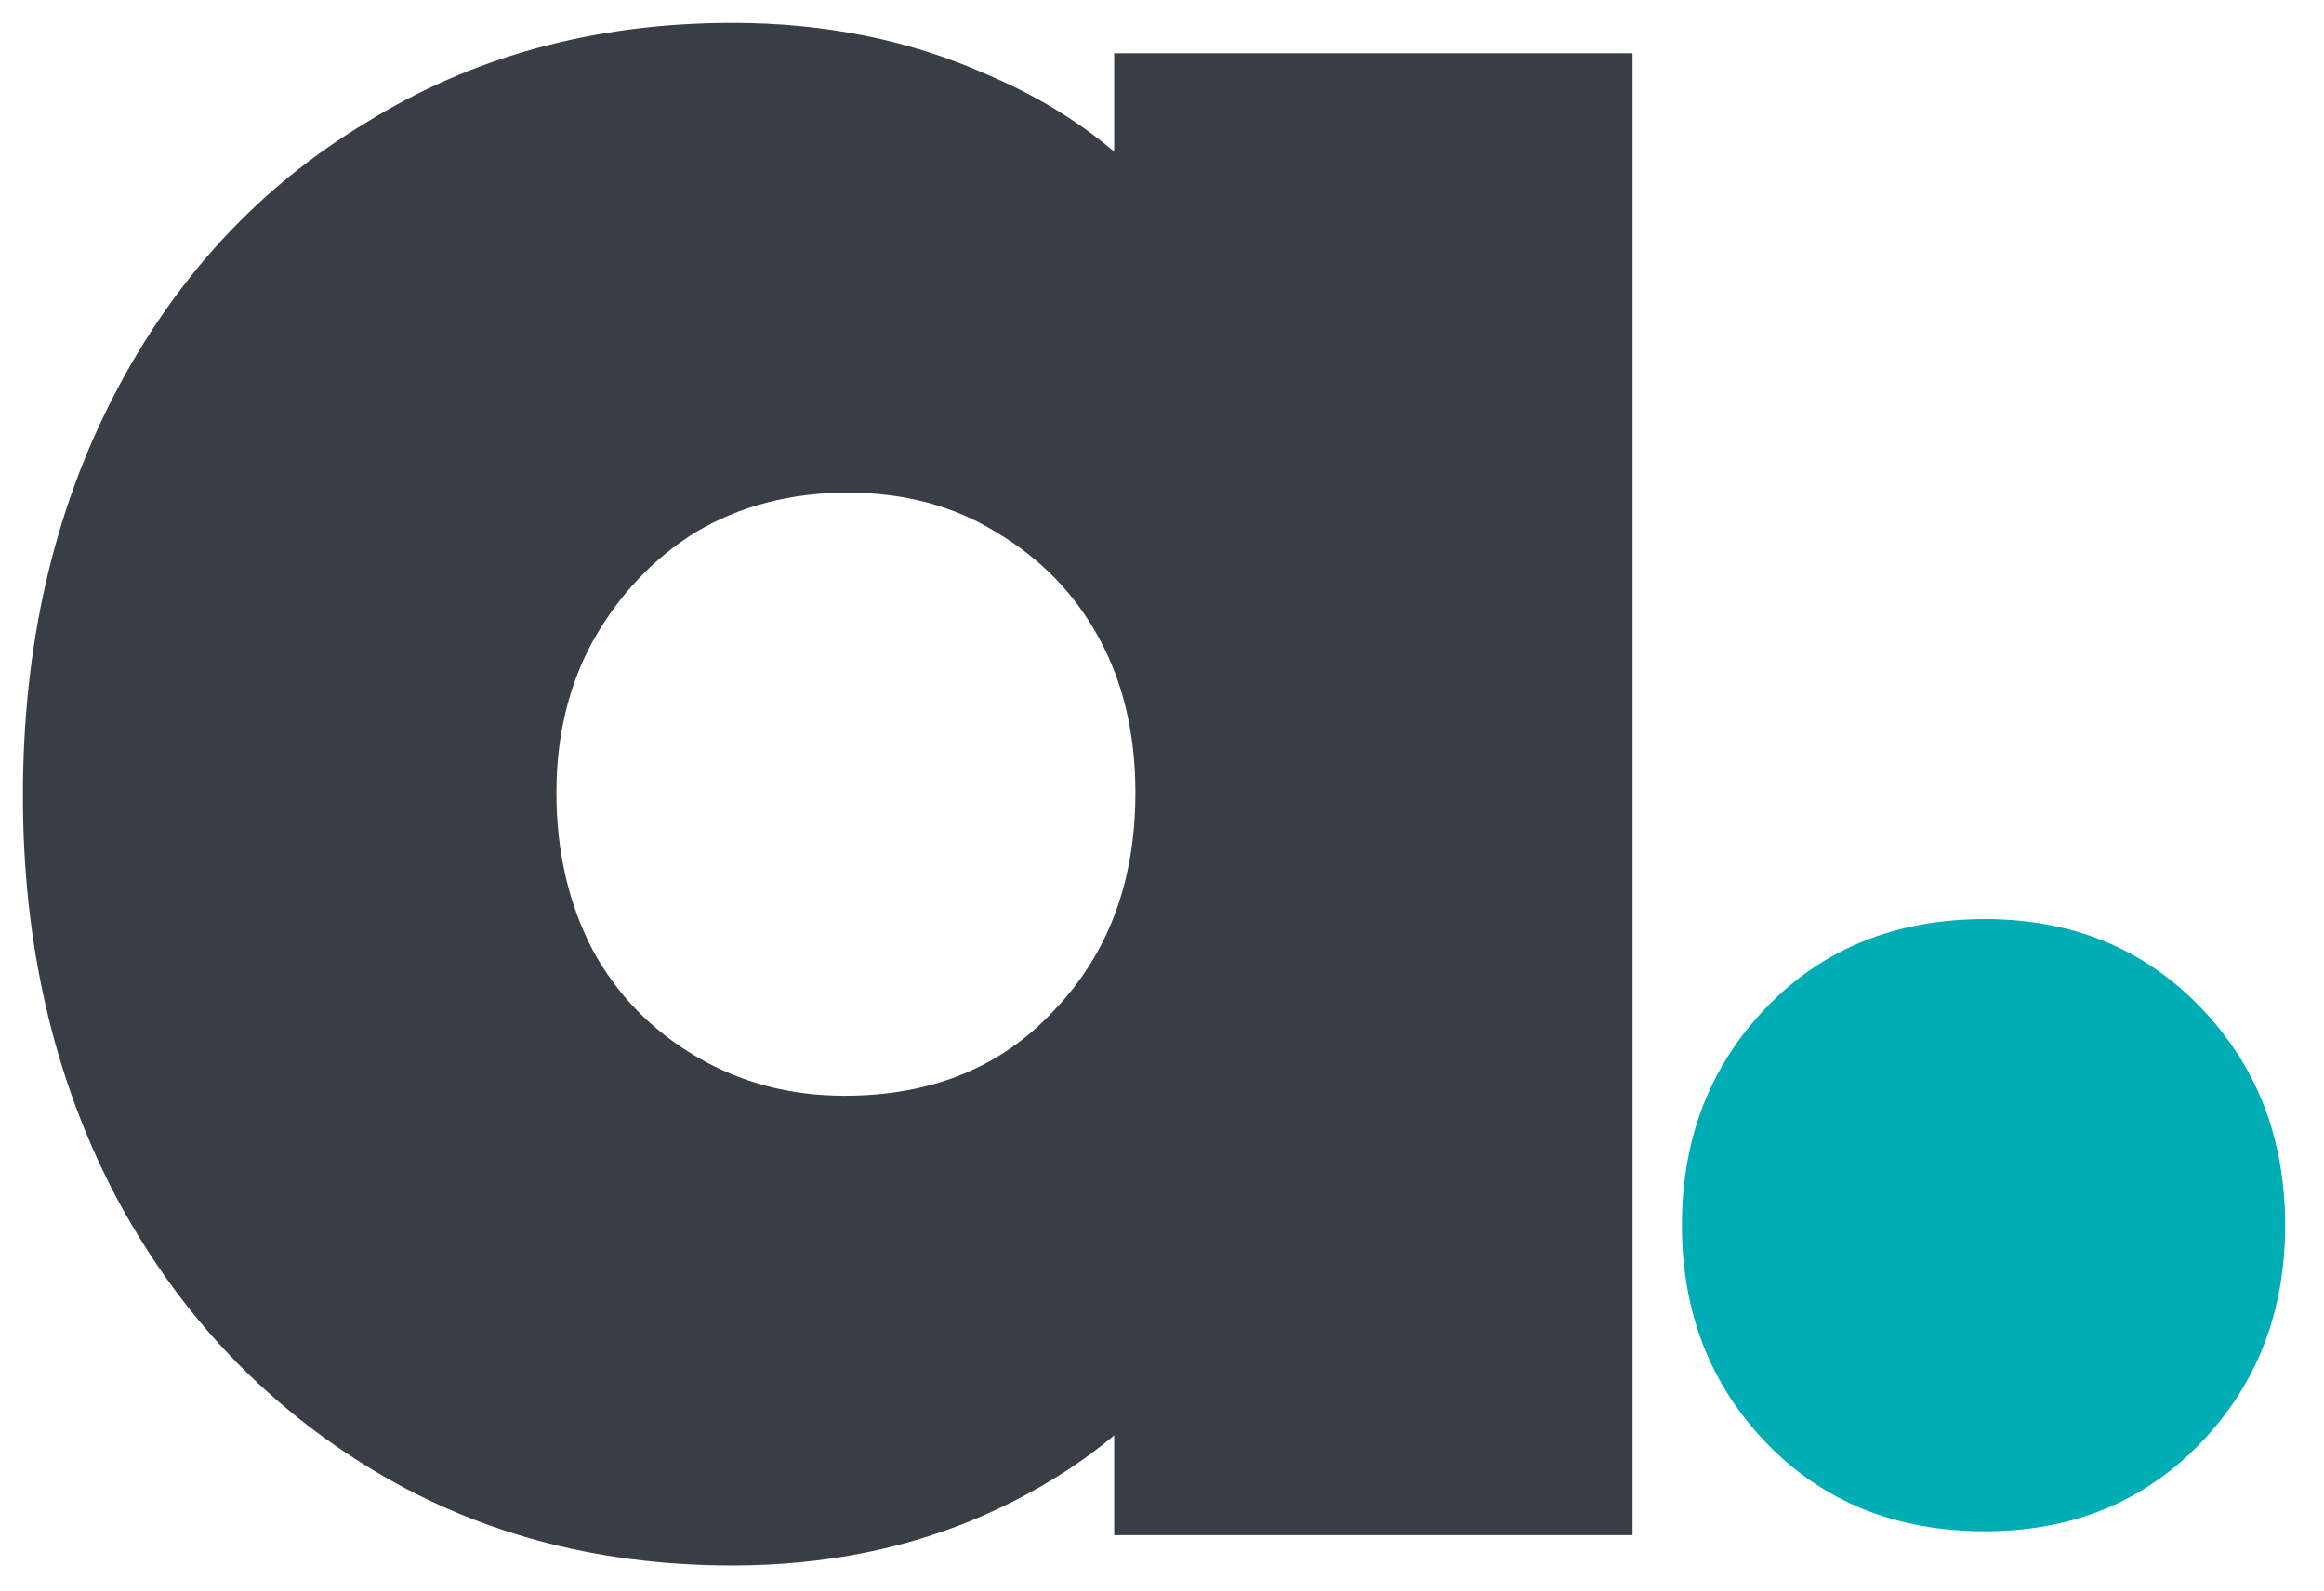
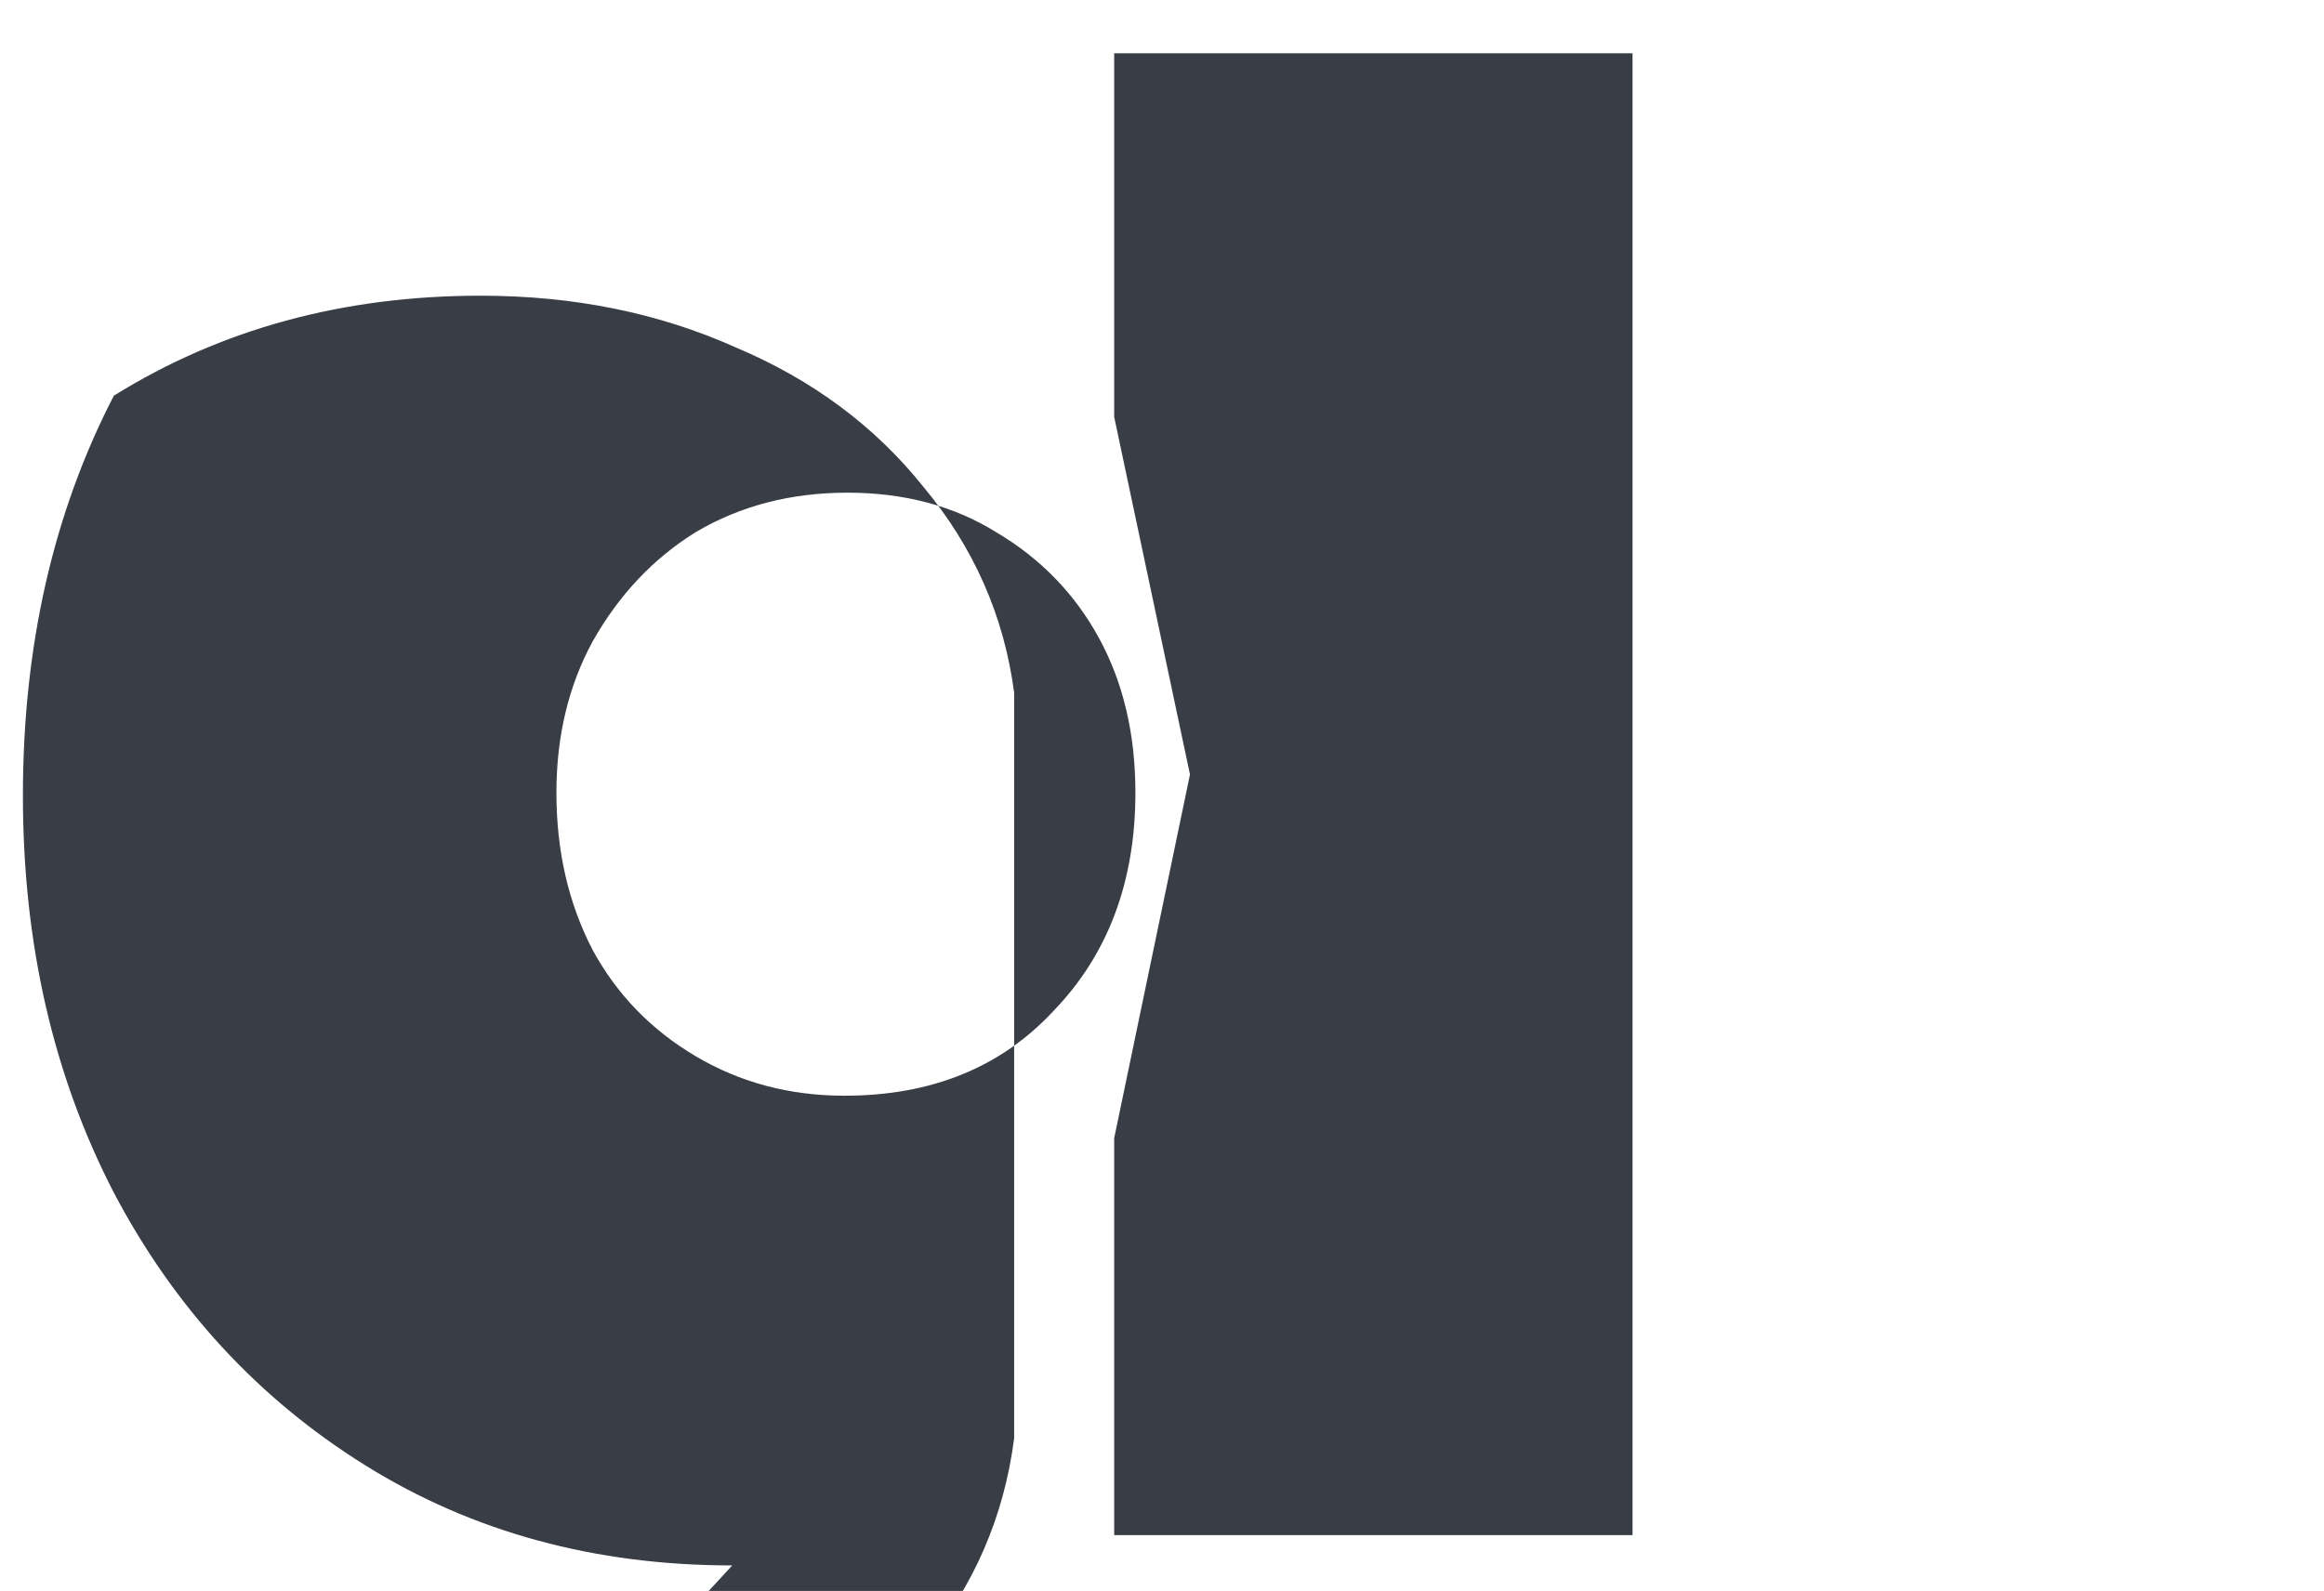
<svg xmlns="http://www.w3.org/2000/svg" width="92" height="63" fill="none">
  <g>
    <title>Layer 1</title>
-     <path id="svg_1" fill="#393E46" d="m28.987,61.989c-5.44,0 -10.28,-1.32 -14.52,-3.96c-4.24,-2.64 -7.56,-6.24 -9.96,-10.8c-2.4,-4.64 -3.6,-9.88 -3.6,-15.72c0,-5.92 1.2,-11.2 3.6,-15.84c2.4,-4.64 5.72,-8.24 9.96,-10.8c4.24,-2.64 9.08,-3.96 14.52,-3.96c3.68,0 7.04,0.68 10.08,2.04c3.04,1.28 5.52,3.12 7.44,5.52c2,2.4 3.2,5.12 3.6,8.16l0,29.52c-0.4,3.12 -1.6,5.88 -3.6,8.28c-1.92,2.32 -4.4,4.16 -7.44,5.52c-3.04,1.36 -6.4,2.04 -10.08,2.04zm4.44,-18.6c3.44,0 6.2,-1.12 8.28,-3.36c2.16,-2.24 3.24,-5.12 3.24,-8.64c0,-2.32 -0.48,-4.36 -1.44,-6.12c-0.96,-1.76 -2.32,-3.16 -4.08,-4.2c-1.68,-1.04 -3.64,-1.56 -5.88,-1.56c-2.24,0 -4.24,0.52 -6,1.56c-1.68,1.04 -3.04,2.48 -4.08,4.32c-0.96,1.76 -1.44,3.76 -1.44,6c0,2.32 0.48,4.4 1.44,6.24c0.96,1.76 2.32,3.16 4.08,4.2c1.76,1.04 3.72,1.56 5.88,1.56zm10.68,17.4l0,-15.72l3,-14.4l-3,-14.16l0,-14.4l20.52,0l0,58.68l-20.52,0z" />
-     <path id="svg_2" fill="#00ADB5" d="m78.581,60.636c-3.52,0 -6.4,-1.16 -8.64,-3.48c-2.24,-2.32 -3.36,-5.2 -3.36,-8.64c0,-3.44 1.12,-6.32 3.36,-8.64c2.24,-2.32 5.12,-3.48 8.64,-3.48c3.44,0 6.28,1.16 8.52,3.48c2.24,2.32 3.36,5.2 3.36,8.64c0,3.44 -1.12,6.32 -3.36,8.64c-2.24,2.32 -5.08,3.48 -8.52,3.48z" />
+     <path id="svg_1" fill="#393E46" d="m28.987,61.989c-5.44,0 -10.28,-1.32 -14.52,-3.96c-4.24,-2.64 -7.56,-6.24 -9.96,-10.8c-2.4,-4.64 -3.6,-9.88 -3.6,-15.72c0,-5.92 1.2,-11.2 3.6,-15.84c4.24,-2.64 9.08,-3.96 14.52,-3.96c3.68,0 7.04,0.68 10.08,2.04c3.04,1.28 5.52,3.12 7.44,5.52c2,2.4 3.2,5.12 3.6,8.16l0,29.52c-0.4,3.12 -1.6,5.88 -3.6,8.28c-1.92,2.32 -4.4,4.16 -7.44,5.52c-3.04,1.36 -6.4,2.04 -10.08,2.04zm4.44,-18.6c3.44,0 6.2,-1.12 8.28,-3.36c2.16,-2.24 3.24,-5.12 3.24,-8.64c0,-2.32 -0.48,-4.36 -1.44,-6.12c-0.96,-1.76 -2.32,-3.16 -4.08,-4.2c-1.68,-1.04 -3.64,-1.56 -5.88,-1.56c-2.24,0 -4.24,0.52 -6,1.56c-1.68,1.04 -3.04,2.48 -4.08,4.32c-0.96,1.76 -1.44,3.76 -1.44,6c0,2.32 0.48,4.4 1.44,6.24c0.96,1.76 2.32,3.16 4.08,4.2c1.76,1.04 3.72,1.56 5.88,1.56zm10.68,17.4l0,-15.72l3,-14.4l-3,-14.16l0,-14.4l20.52,0l0,58.68l-20.52,0z" />
  </g>
</svg>